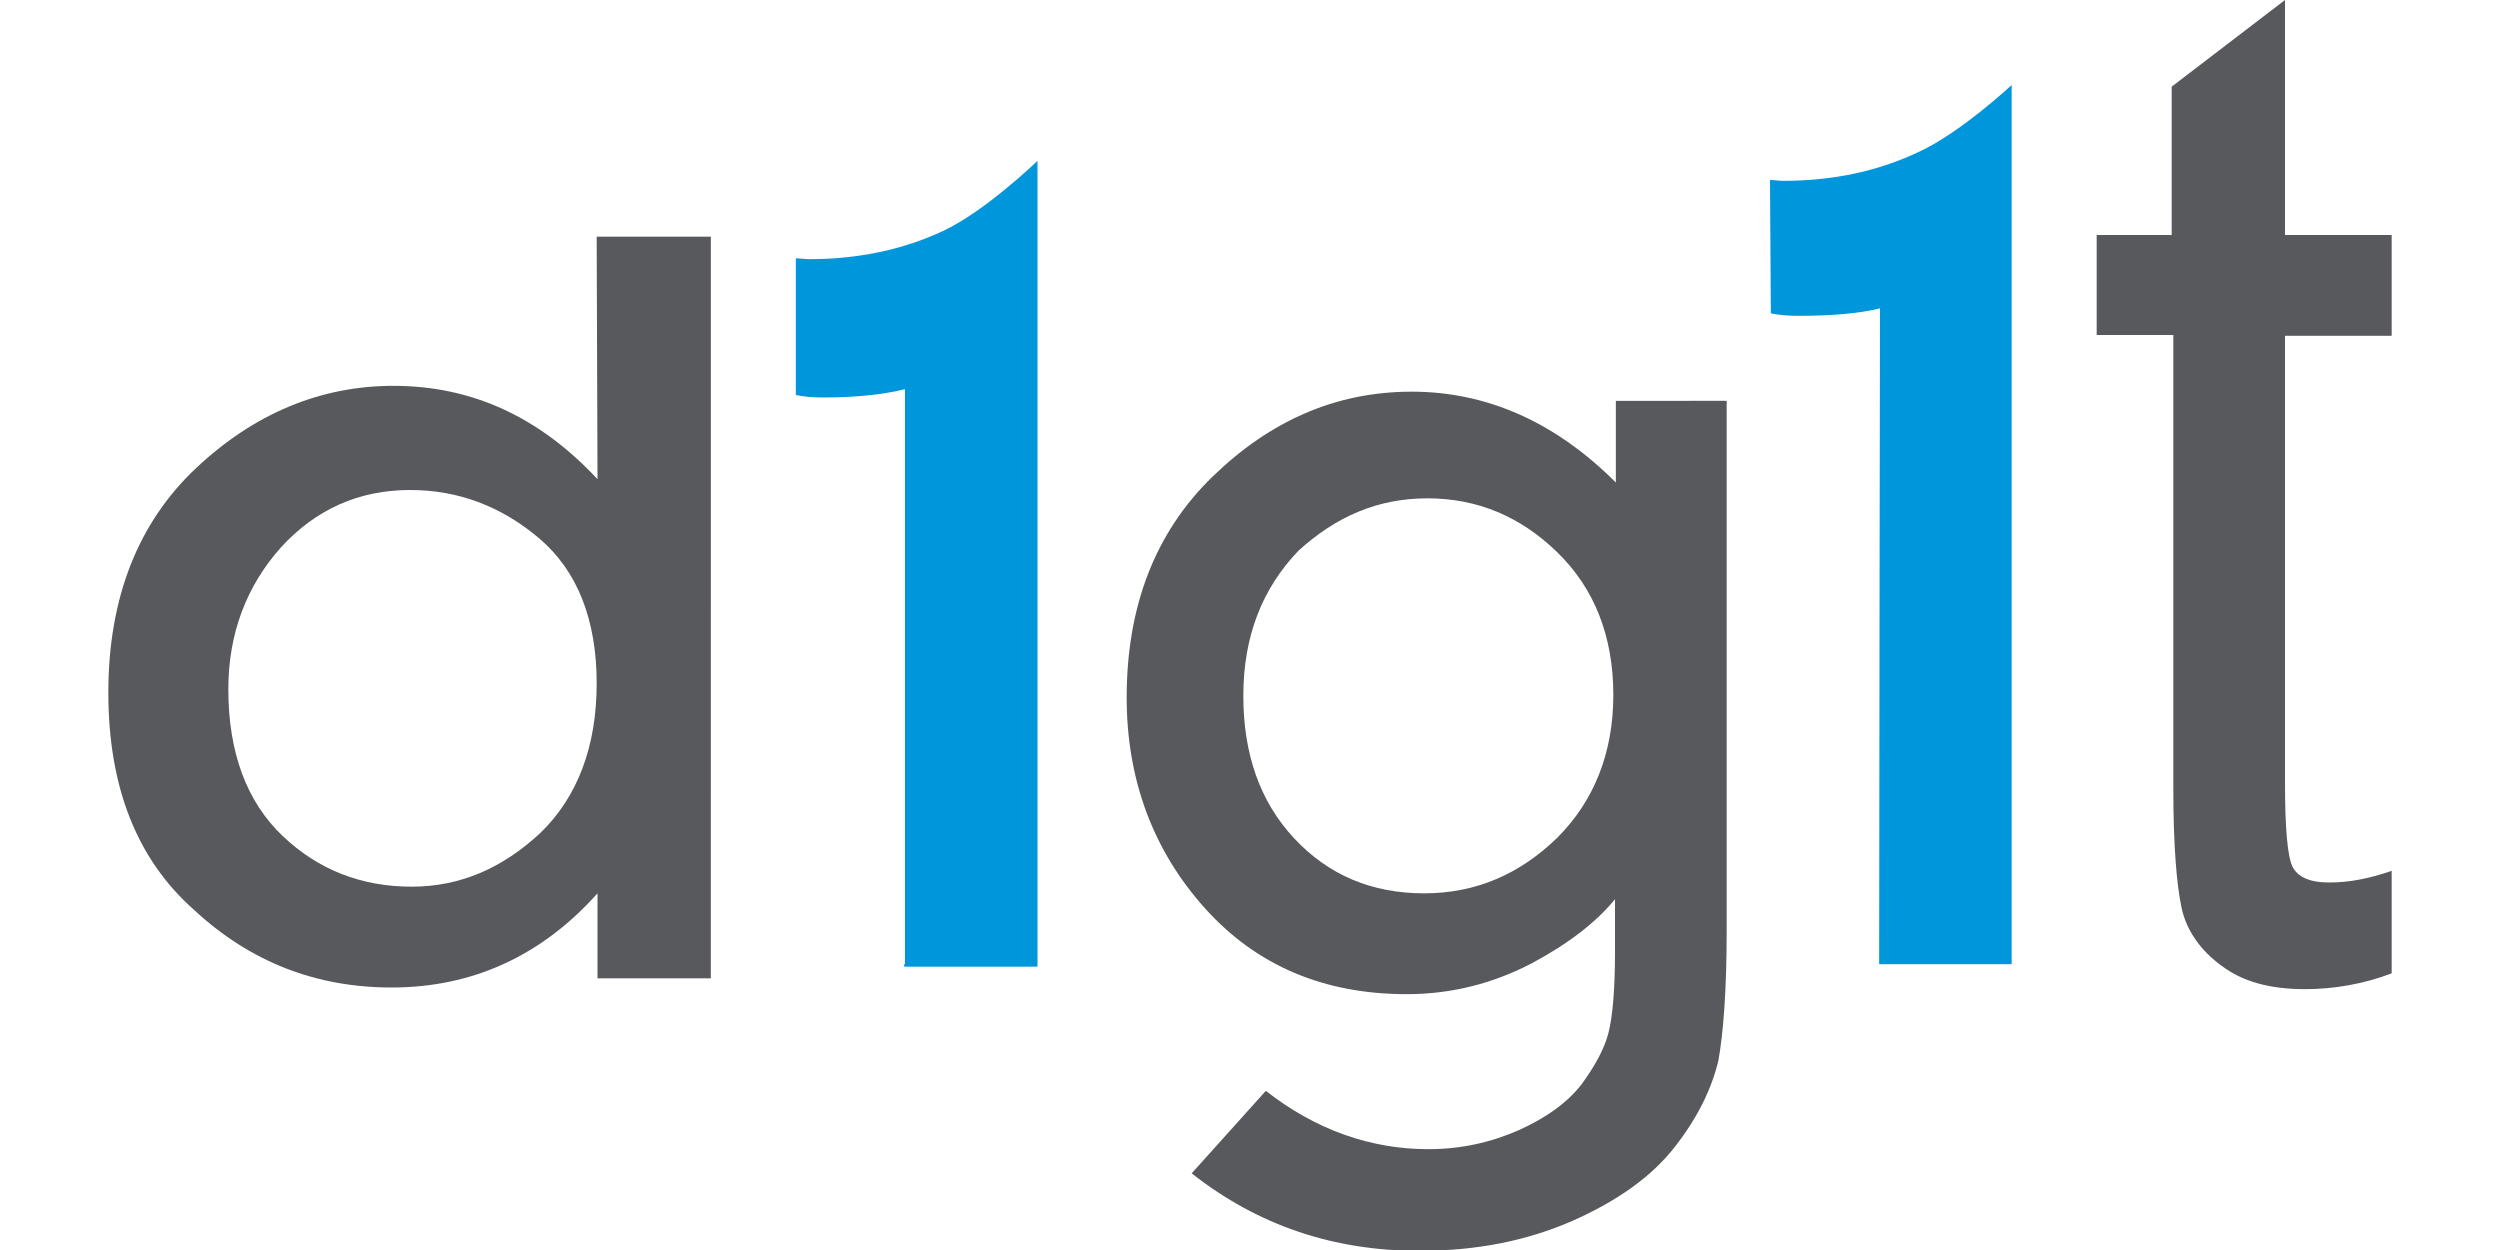
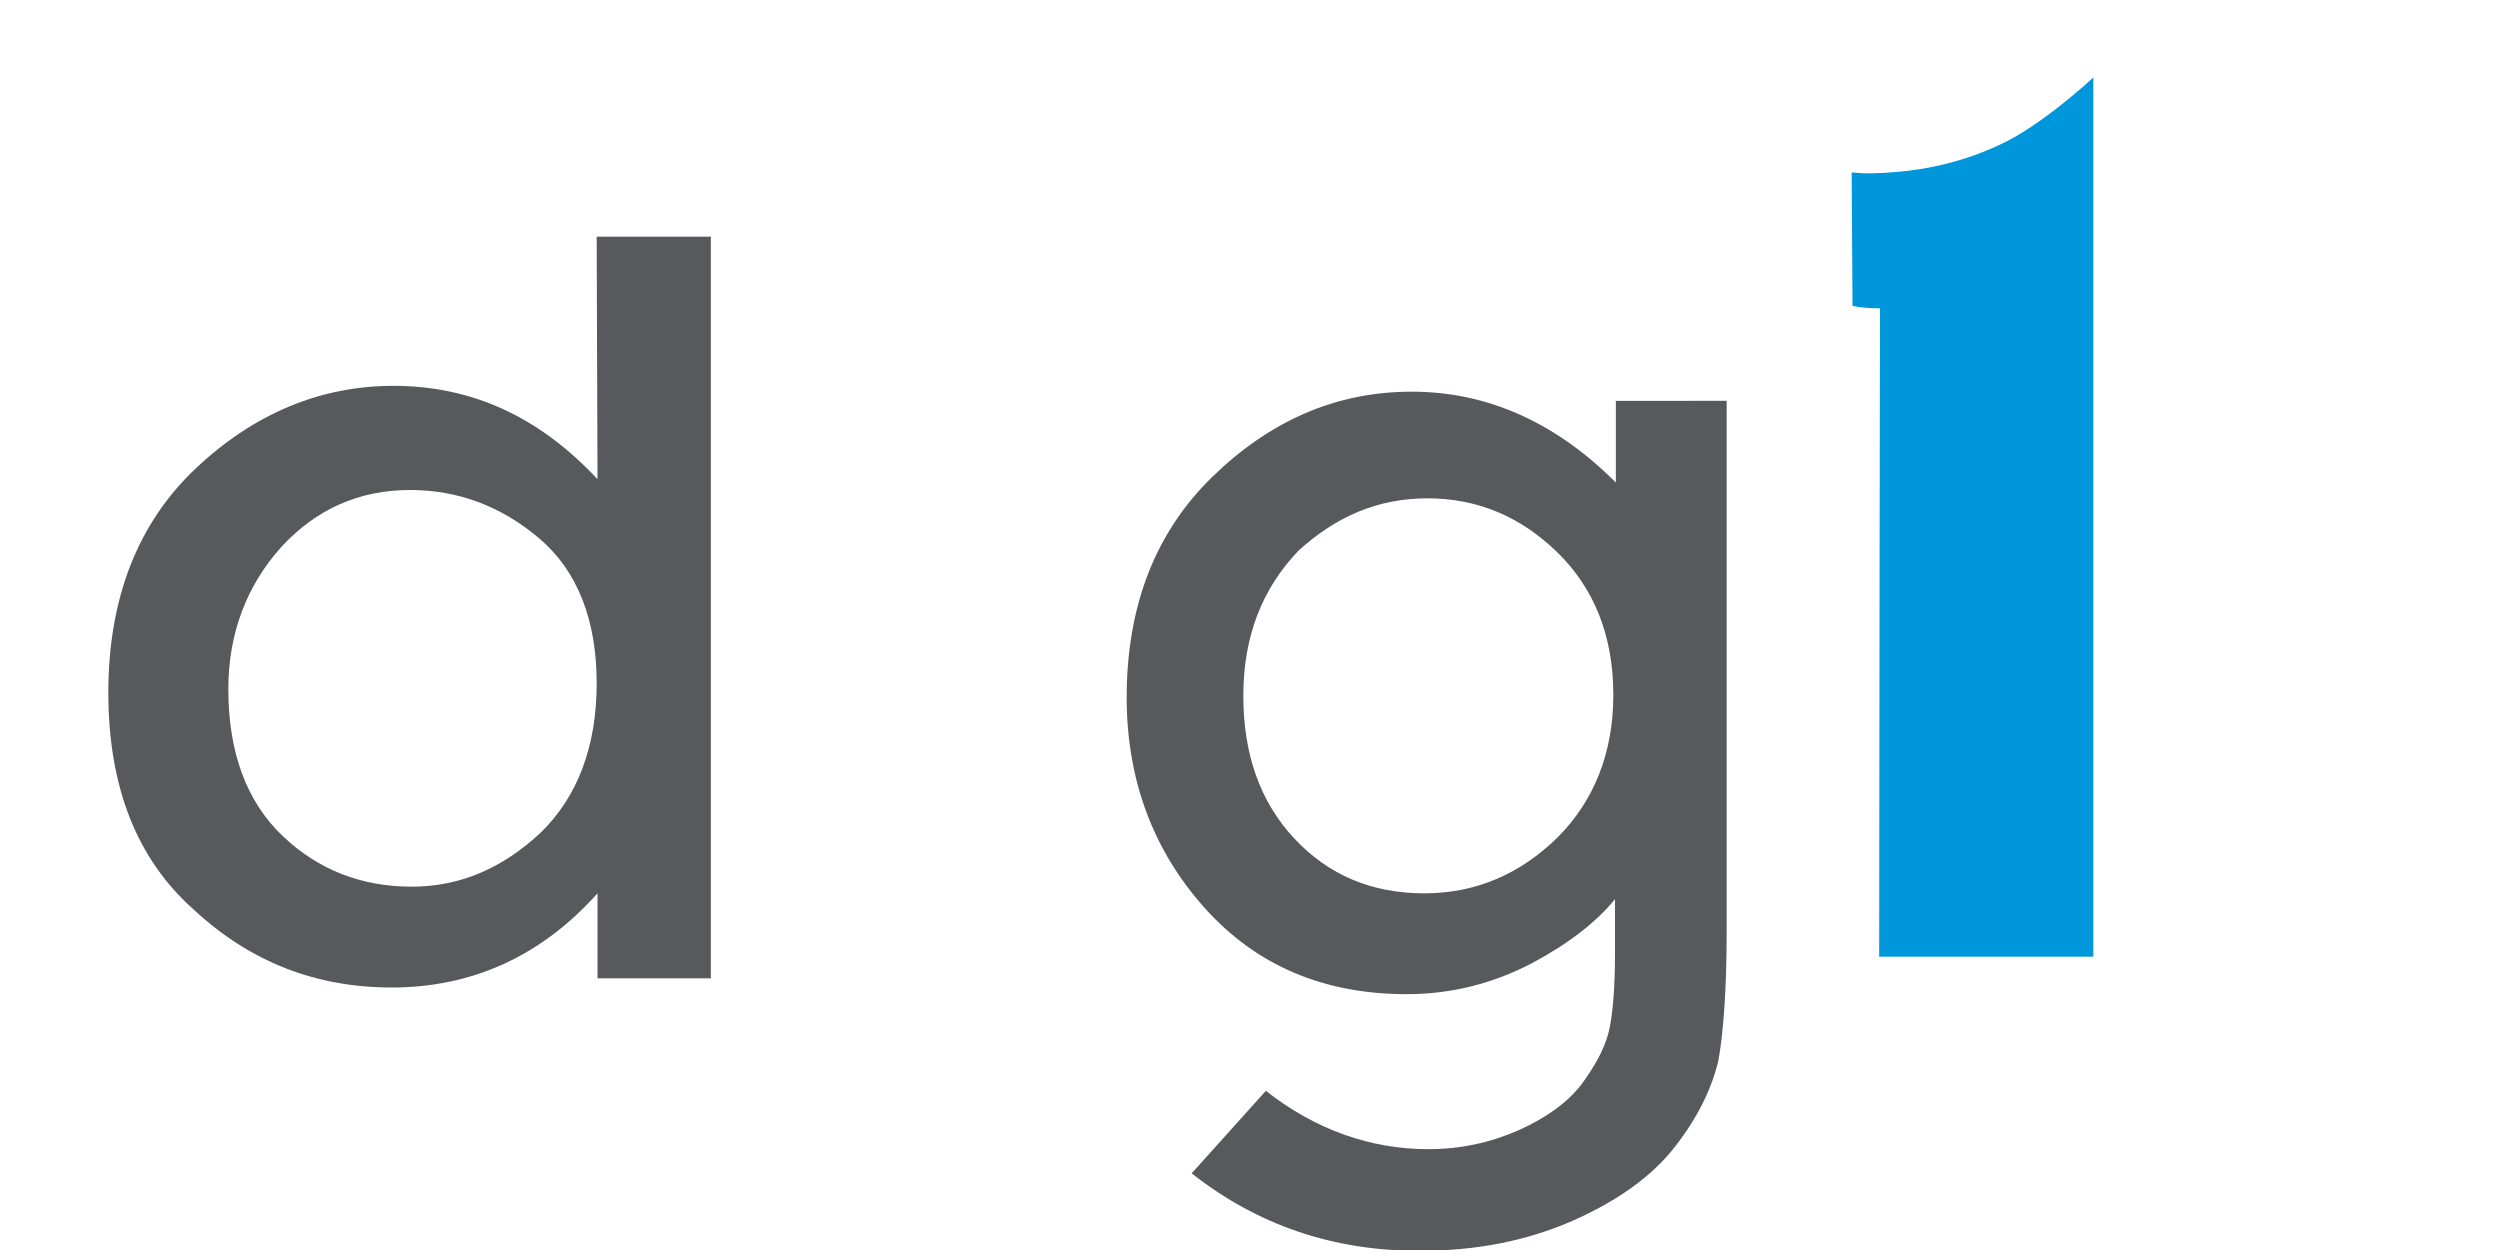
<svg xmlns="http://www.w3.org/2000/svg" version="1.1" id="Layer_1" x="0px" y="0px" viewBox="0 0 300 150" style="enable-background:new 0 0 300 150;" xml:space="preserve">
  <style type="text/css">
	.st0{fill:#0096DB;}
	.st1{fill:#58595D;}
</style>
  <g>
    <g>
-       <path class="st0" d="M225.5,115.7c0-21.4,0.1-78.7,0.1-78.7c-2.4,0.6-5.7,0.9-9.8,0.9c-1.3,0-2.4-0.1-3.3-0.3l-0.1-16    c0.5,0,1.1,0.1,1.6,0.1c5.8,0,11.2-1.1,16.1-3.4c5.1-2.3,11.3-8.1,11.3-8.1v105.5H225.5z" />
+       <path class="st0" d="M225.5,115.7c0-21.4,0.1-78.7,0.1-78.7c-1.3,0-2.4-0.1-3.3-0.3l-0.1-16    c0.5,0,1.1,0.1,1.6,0.1c5.8,0,11.2-1.1,16.1-3.4c5.1-2.3,11.3-8.1,11.3-8.1v105.5H225.5z" />
    </g>
    <g>
-       <path class="st0" d="M108.6,115.7c0-22.2,0-69,0-69c-2.4,0.6-5.7,1-9.8,1c-1.3,0-2.4-0.1-3.3-0.3V31c0.5,0,1.1,0.1,1.6,0.1    c5.8,0,11.2-1.1,16.1-3.4c5.1-2.4,11.3-8.4,11.3-8.4V116h-16V115.7z" />
-     </g>
+       </g>
    <path class="st1" d="M85.3,117.4H71.7v-10.2c-6.7,7.5-15,11.3-24.7,11.3c-9,0-16.9-3-23.7-9.3c-6.9-6.1-10.3-14.8-10.3-26.1   c0-11.4,3.6-20.4,10.5-26.9c7-6.6,15-9.9,23.7-9.9c9.4,0,17.5,3.7,24.5,11.2l-0.1-29.1h13.7V117.4z M27.4,82.7   c0,7.6,2.2,13.5,6.5,17.6c4.3,4.1,9.5,6.1,15.5,6.1c5.8,0,10.9-2.2,15.5-6.5c4.4-4.3,6.7-10.3,6.7-17.9s-2.3-13.5-6.9-17.4   c-4.6-3.9-9.8-5.8-15.5-5.8c-6.1,0-11.3,2.3-15.5,6.9C29.6,70.3,27.4,76,27.4,82.7z" />
    <path class="st1" d="M207.2,48.2v63.6c0,7-0.4,12.2-1,15.5c-0.8,3.3-2.4,6.7-5.2,10.3c-2.8,3.6-6.9,6.5-12.3,8.9   c-5.5,2.4-11.5,3.6-18.4,3.6c-10.2,0-19.3-3-27.3-9.3l8.9-9.9c6,4.7,12.6,7,19.5,7c3.9,0,7.5-0.8,10.9-2.3c3.3-1.5,5.8-3.3,7.5-5.5   c1.6-2.2,2.7-4.2,3.2-6.1c0.5-1.9,0.8-5.2,0.8-9.8v-6.3c-2.2,2.7-5.5,5.3-10,7.7c-4.6,2.4-9.6,3.7-15,3.7c-9.9,0-18-3.4-24.2-10.3   c-6.2-6.9-9.4-15.4-9.4-25.3c0-10.9,3.4-19.8,10.3-26.5s14.8-10.2,23.9-10.2c9.1,0,17.3,3.7,24.5,10.9v-9.8H207.2z M149.2,83.5   c0,7,2,12.7,6.1,17.1c4.1,4.4,9.3,6.6,15.6,6.6c6.2,0,11.5-2.3,16-6.7c4.4-4.4,6.7-10.2,6.7-17.1c0-7.1-2.3-12.8-6.7-17.1   s-9.6-6.5-15.6-6.5c-6,0-11,2.2-15.5,6.3C151.5,70.6,149.2,76.3,149.2,83.5z" />
-     <path class="st1" d="M251.6,40.2V28.2h9V10.4L274.2,0v28.2h12.8v12.1h-12.8v53.7c0,5.3,0.3,8.8,0.9,10s2,1.9,4.4,1.9   c2.5,0,4.9-0.5,7.5-1.4v12.3c-3.4,1.3-7,1.9-10.4,1.9c-4.2,0-7.5-0.9-10-2.8c-2.5-1.8-4.2-4.2-4.8-6.9c-0.6-2.8-1-7.5-1-14.3V40.2   H251.6z" />
  </g>
</svg>